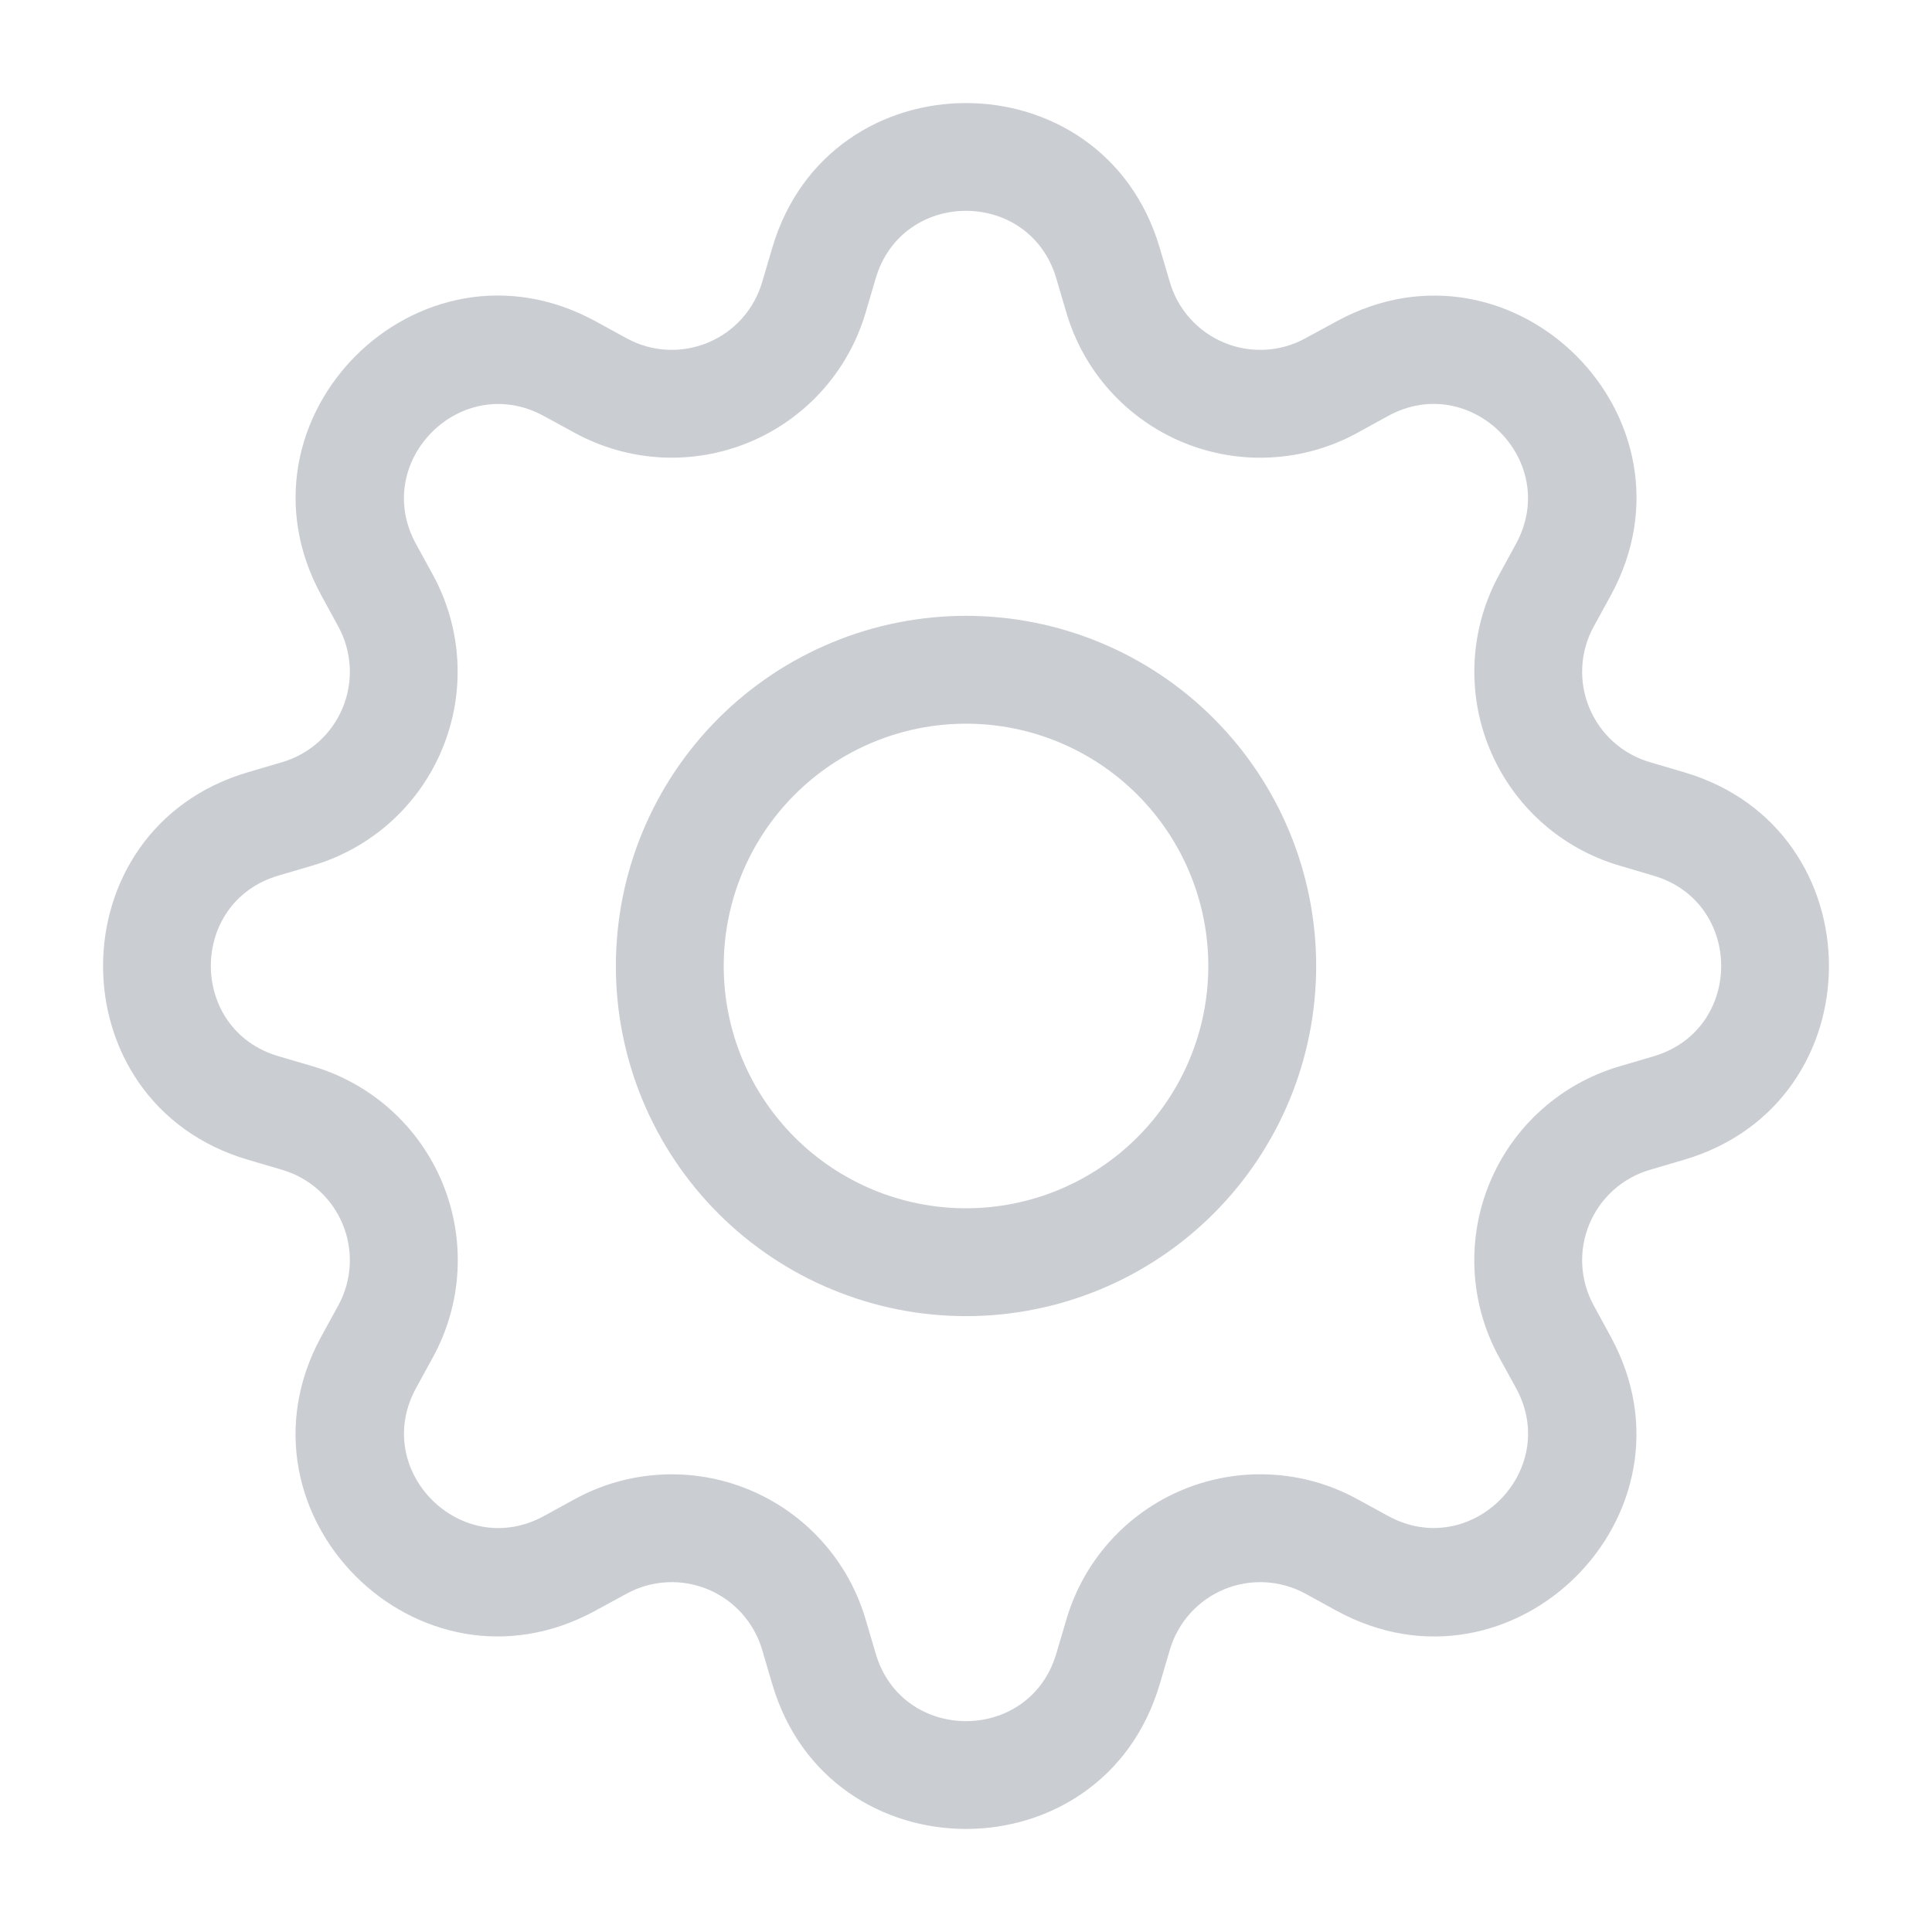
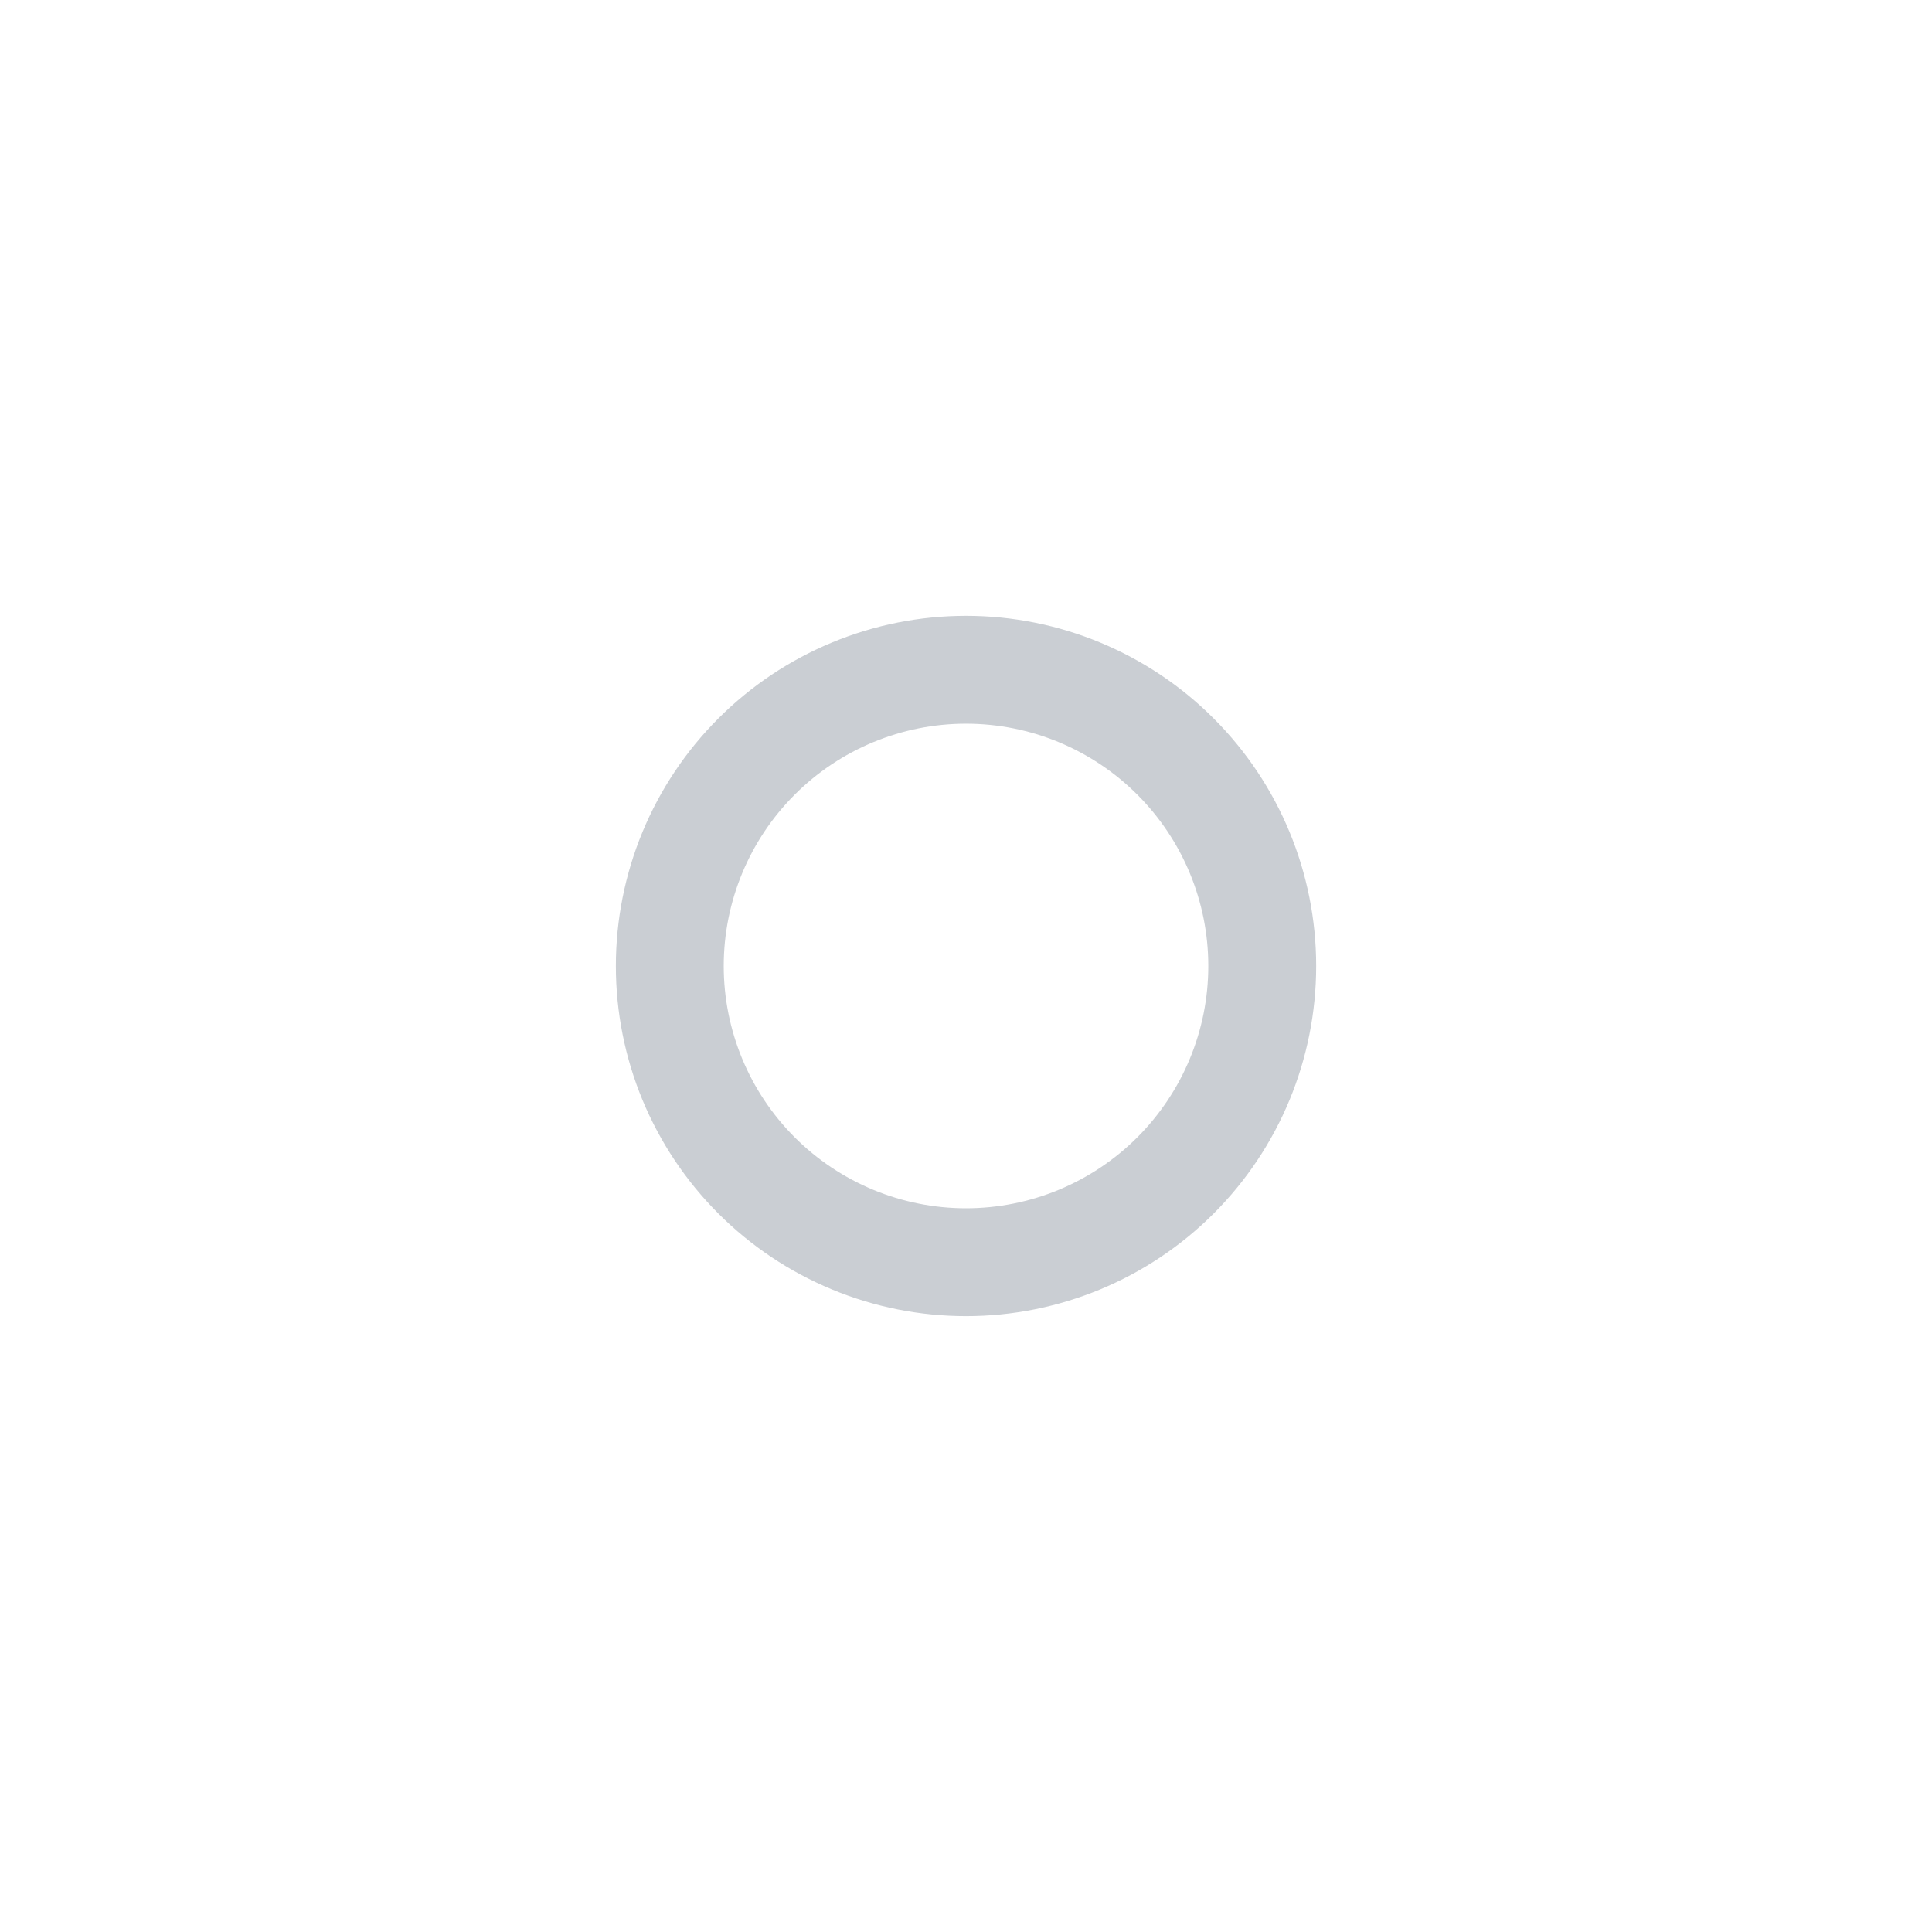
<svg xmlns="http://www.w3.org/2000/svg" width="60" height="60" viewBox="0 0 60 60" fill="none">
  <path d="M30 19.125C28.572 19.125 27.158 19.406 25.839 19.953C24.52 20.499 23.321 21.3 22.311 22.31C21.301 23.32 20.5 24.518 19.953 25.838C19.407 27.157 19.126 28.571 19.126 30C19.126 31.428 19.407 32.842 19.953 34.161C20.5 35.48 21.301 36.679 22.311 37.689C23.321 38.699 24.52 39.5 25.839 40.046C27.158 40.593 28.572 40.874 30 40.874C32.885 40.874 35.651 39.728 37.69 37.689C39.73 35.65 40.875 32.884 40.875 30C40.875 27.115 39.73 24.349 37.69 22.31C35.651 20.27 32.885 19.125 30 19.125ZM22.476 30C22.476 28.004 23.269 26.09 24.68 24.679C26.091 23.268 28.005 22.475 30 22.475C31.996 22.475 33.91 23.268 35.321 24.679C36.732 26.09 37.525 28.004 37.525 30C37.525 31.995 36.732 33.909 35.321 35.32C33.91 36.731 31.996 37.524 30 37.524C28.005 37.524 26.091 36.731 24.68 35.32C23.269 33.909 22.476 31.995 22.476 30Z" fill="#CACED3" />
-   <path d="M36.017 7.698C34.252 1.701 25.749 1.701 23.983 7.698L23.668 8.766C23.545 9.185 23.329 9.571 23.038 9.895C22.746 10.22 22.385 10.475 21.982 10.642C21.579 10.809 21.144 10.884 20.708 10.861C20.272 10.838 19.847 10.717 19.464 10.508L18.485 9.972C12.991 6.984 6.984 12.994 9.976 18.485L10.509 19.463C10.717 19.847 10.838 20.272 10.861 20.708C10.884 21.143 10.809 21.579 10.642 21.982C10.475 22.385 10.22 22.746 9.895 23.038C9.571 23.329 9.185 23.545 8.767 23.668L7.698 23.983C1.701 25.748 1.701 34.251 7.698 36.017L8.767 36.332C9.185 36.455 9.571 36.67 9.895 36.962C10.22 37.254 10.475 37.615 10.642 38.018C10.809 38.421 10.884 38.856 10.861 39.292C10.838 39.728 10.717 40.153 10.509 40.536L9.973 41.514C6.984 47.009 12.991 53.019 18.485 50.024L19.464 49.491C19.847 49.282 20.272 49.162 20.708 49.139C21.144 49.116 21.579 49.191 21.982 49.358C22.385 49.525 22.746 49.78 23.038 50.105C23.329 50.429 23.545 50.815 23.668 51.233L23.983 52.302C25.749 58.299 34.252 58.299 36.017 52.302L36.332 51.233C36.455 50.815 36.671 50.429 36.962 50.105C37.254 49.78 37.615 49.525 38.018 49.358C38.421 49.191 38.856 49.116 39.292 49.139C39.728 49.162 40.153 49.282 40.536 49.491L41.515 50.027C47.009 53.019 53.019 47.005 50.024 41.514L49.492 40.536C49.283 40.153 49.162 39.728 49.139 39.292C49.116 38.856 49.191 38.421 49.358 38.018C49.525 37.615 49.78 37.254 50.105 36.962C50.429 36.67 50.815 36.455 51.234 36.332L52.302 36.017C58.299 34.251 58.299 25.748 52.302 23.983L51.234 23.668C50.815 23.545 50.429 23.329 50.105 23.038C49.78 22.746 49.525 22.385 49.358 21.982C49.191 21.579 49.116 21.143 49.139 20.708C49.162 20.272 49.283 19.847 49.492 19.463L50.028 18.485C53.019 12.991 47.006 6.984 41.515 9.976L40.536 10.508C40.153 10.717 39.728 10.838 39.292 10.861C38.856 10.884 38.421 10.809 38.018 10.642C37.615 10.475 37.254 10.22 36.962 9.895C36.671 9.571 36.455 9.185 36.332 8.766L36.017 7.698ZM27.196 8.646C28.02 5.848 31.98 5.848 32.804 8.646L33.119 9.714C33.384 10.613 33.846 11.44 34.472 12.136C35.099 12.832 35.873 13.38 36.738 13.738C37.603 14.096 38.537 14.256 39.472 14.206C40.407 14.156 41.319 13.898 42.141 13.45L43.116 12.914C45.676 11.524 48.476 14.321 47.083 16.884L46.55 17.862C46.103 18.684 45.845 19.596 45.795 20.531C45.746 21.466 45.907 22.4 46.265 23.265C46.624 24.129 47.171 24.903 47.867 25.529C48.563 26.154 49.391 26.616 50.289 26.881L51.354 27.196C54.152 28.02 54.152 31.98 51.354 32.804L50.285 33.119C49.387 33.384 48.56 33.846 47.864 34.472C47.167 35.098 46.62 35.872 46.262 36.737C45.904 37.602 45.744 38.537 45.794 39.472C45.843 40.407 46.102 41.319 46.55 42.141L47.086 43.116C48.476 45.675 45.679 48.476 43.116 47.083L42.141 46.55C41.319 46.102 40.407 45.843 39.471 45.794C38.536 45.744 37.602 45.904 36.737 46.263C35.871 46.621 35.097 47.169 34.471 47.866C33.846 48.562 33.383 49.39 33.119 50.289L32.804 51.354C31.98 54.151 28.02 54.151 27.196 51.354L26.881 50.285C26.616 49.388 26.154 48.56 25.528 47.865C24.902 47.169 24.128 46.622 23.264 46.264C22.399 45.906 21.465 45.745 20.531 45.795C19.596 45.844 18.684 46.102 17.862 46.55L16.884 47.086C14.325 48.476 11.524 45.679 12.917 43.116L13.45 42.141C13.899 41.319 14.158 40.406 14.208 39.471C14.258 38.535 14.098 37.601 13.74 36.735C13.382 35.87 12.834 35.095 12.138 34.469C11.441 33.843 10.613 33.38 9.715 33.115L8.646 32.801C5.849 31.976 5.849 28.017 8.646 27.192L9.715 26.878C10.612 26.613 11.438 26.15 12.134 25.525C12.829 24.899 13.376 24.126 13.734 23.261C14.092 22.397 14.253 21.464 14.204 20.53C14.154 19.595 13.897 18.684 13.45 17.862L12.914 16.884C11.524 14.324 14.321 11.524 16.884 12.917L17.862 13.45C18.684 13.897 19.596 14.155 20.531 14.205C21.465 14.254 22.399 14.094 23.264 13.736C24.128 13.378 24.902 12.831 25.528 12.135C26.154 11.439 26.616 10.612 26.881 9.714L27.196 8.646Z" fill="#CACED3" />
</svg>